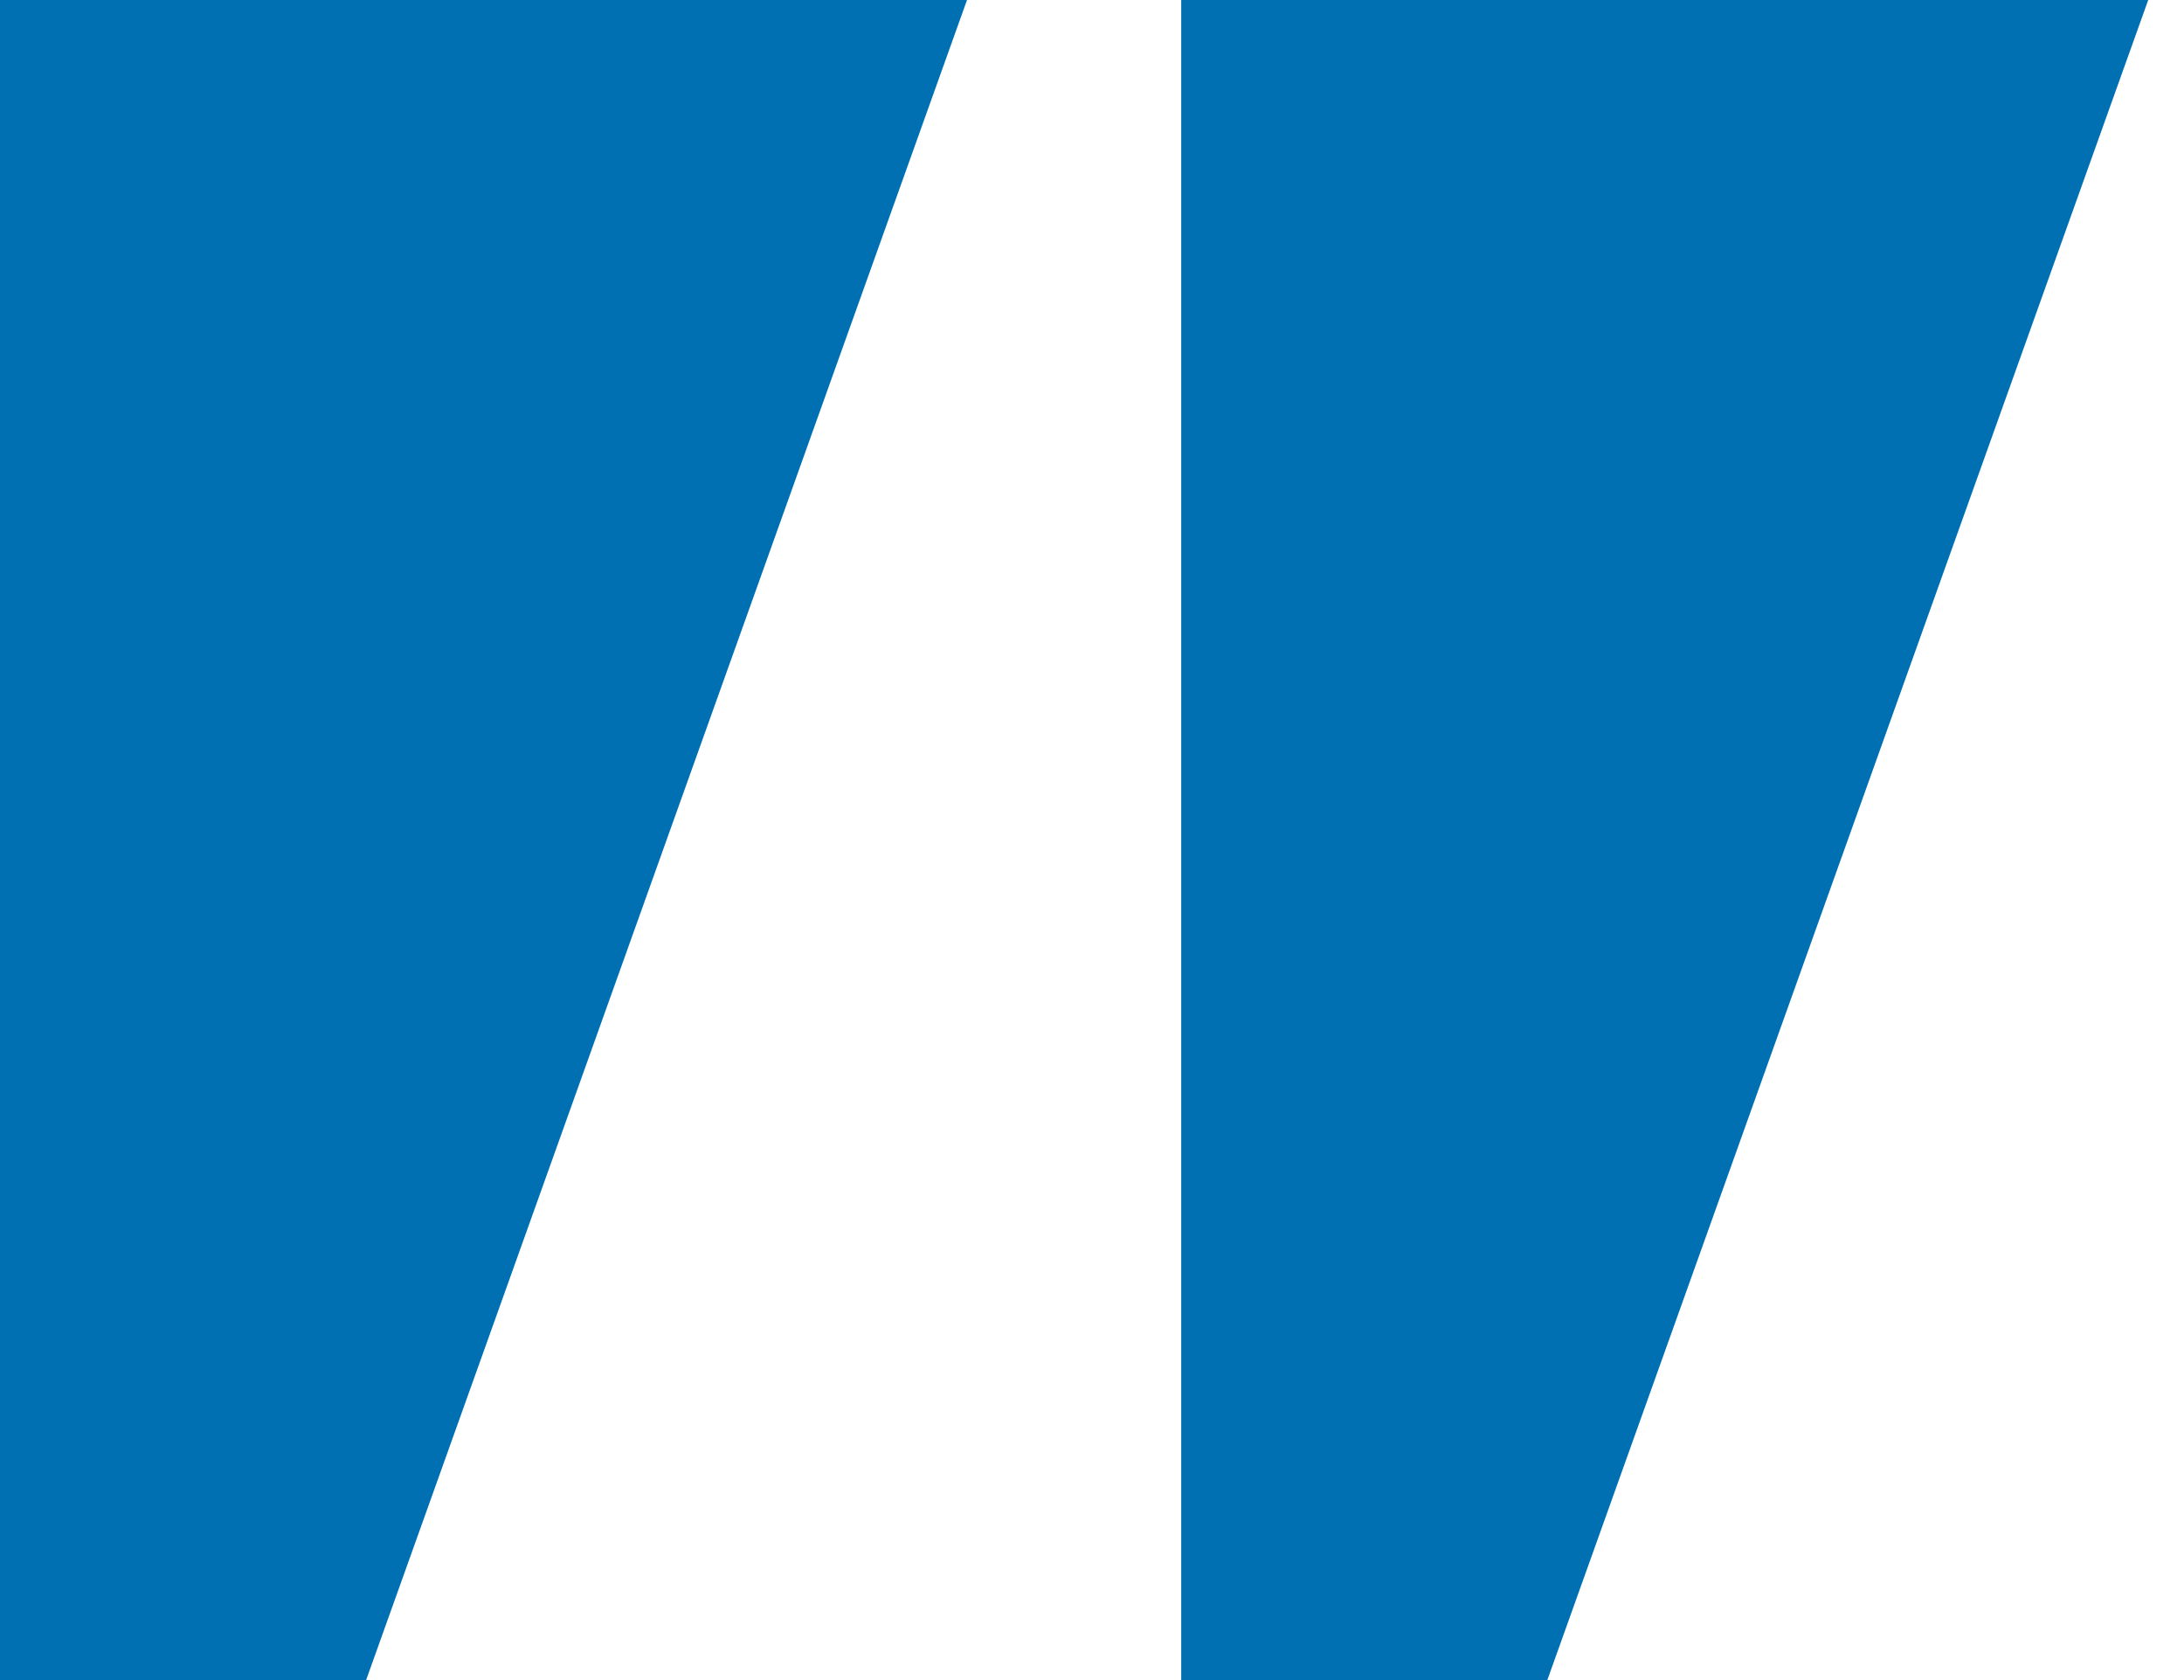
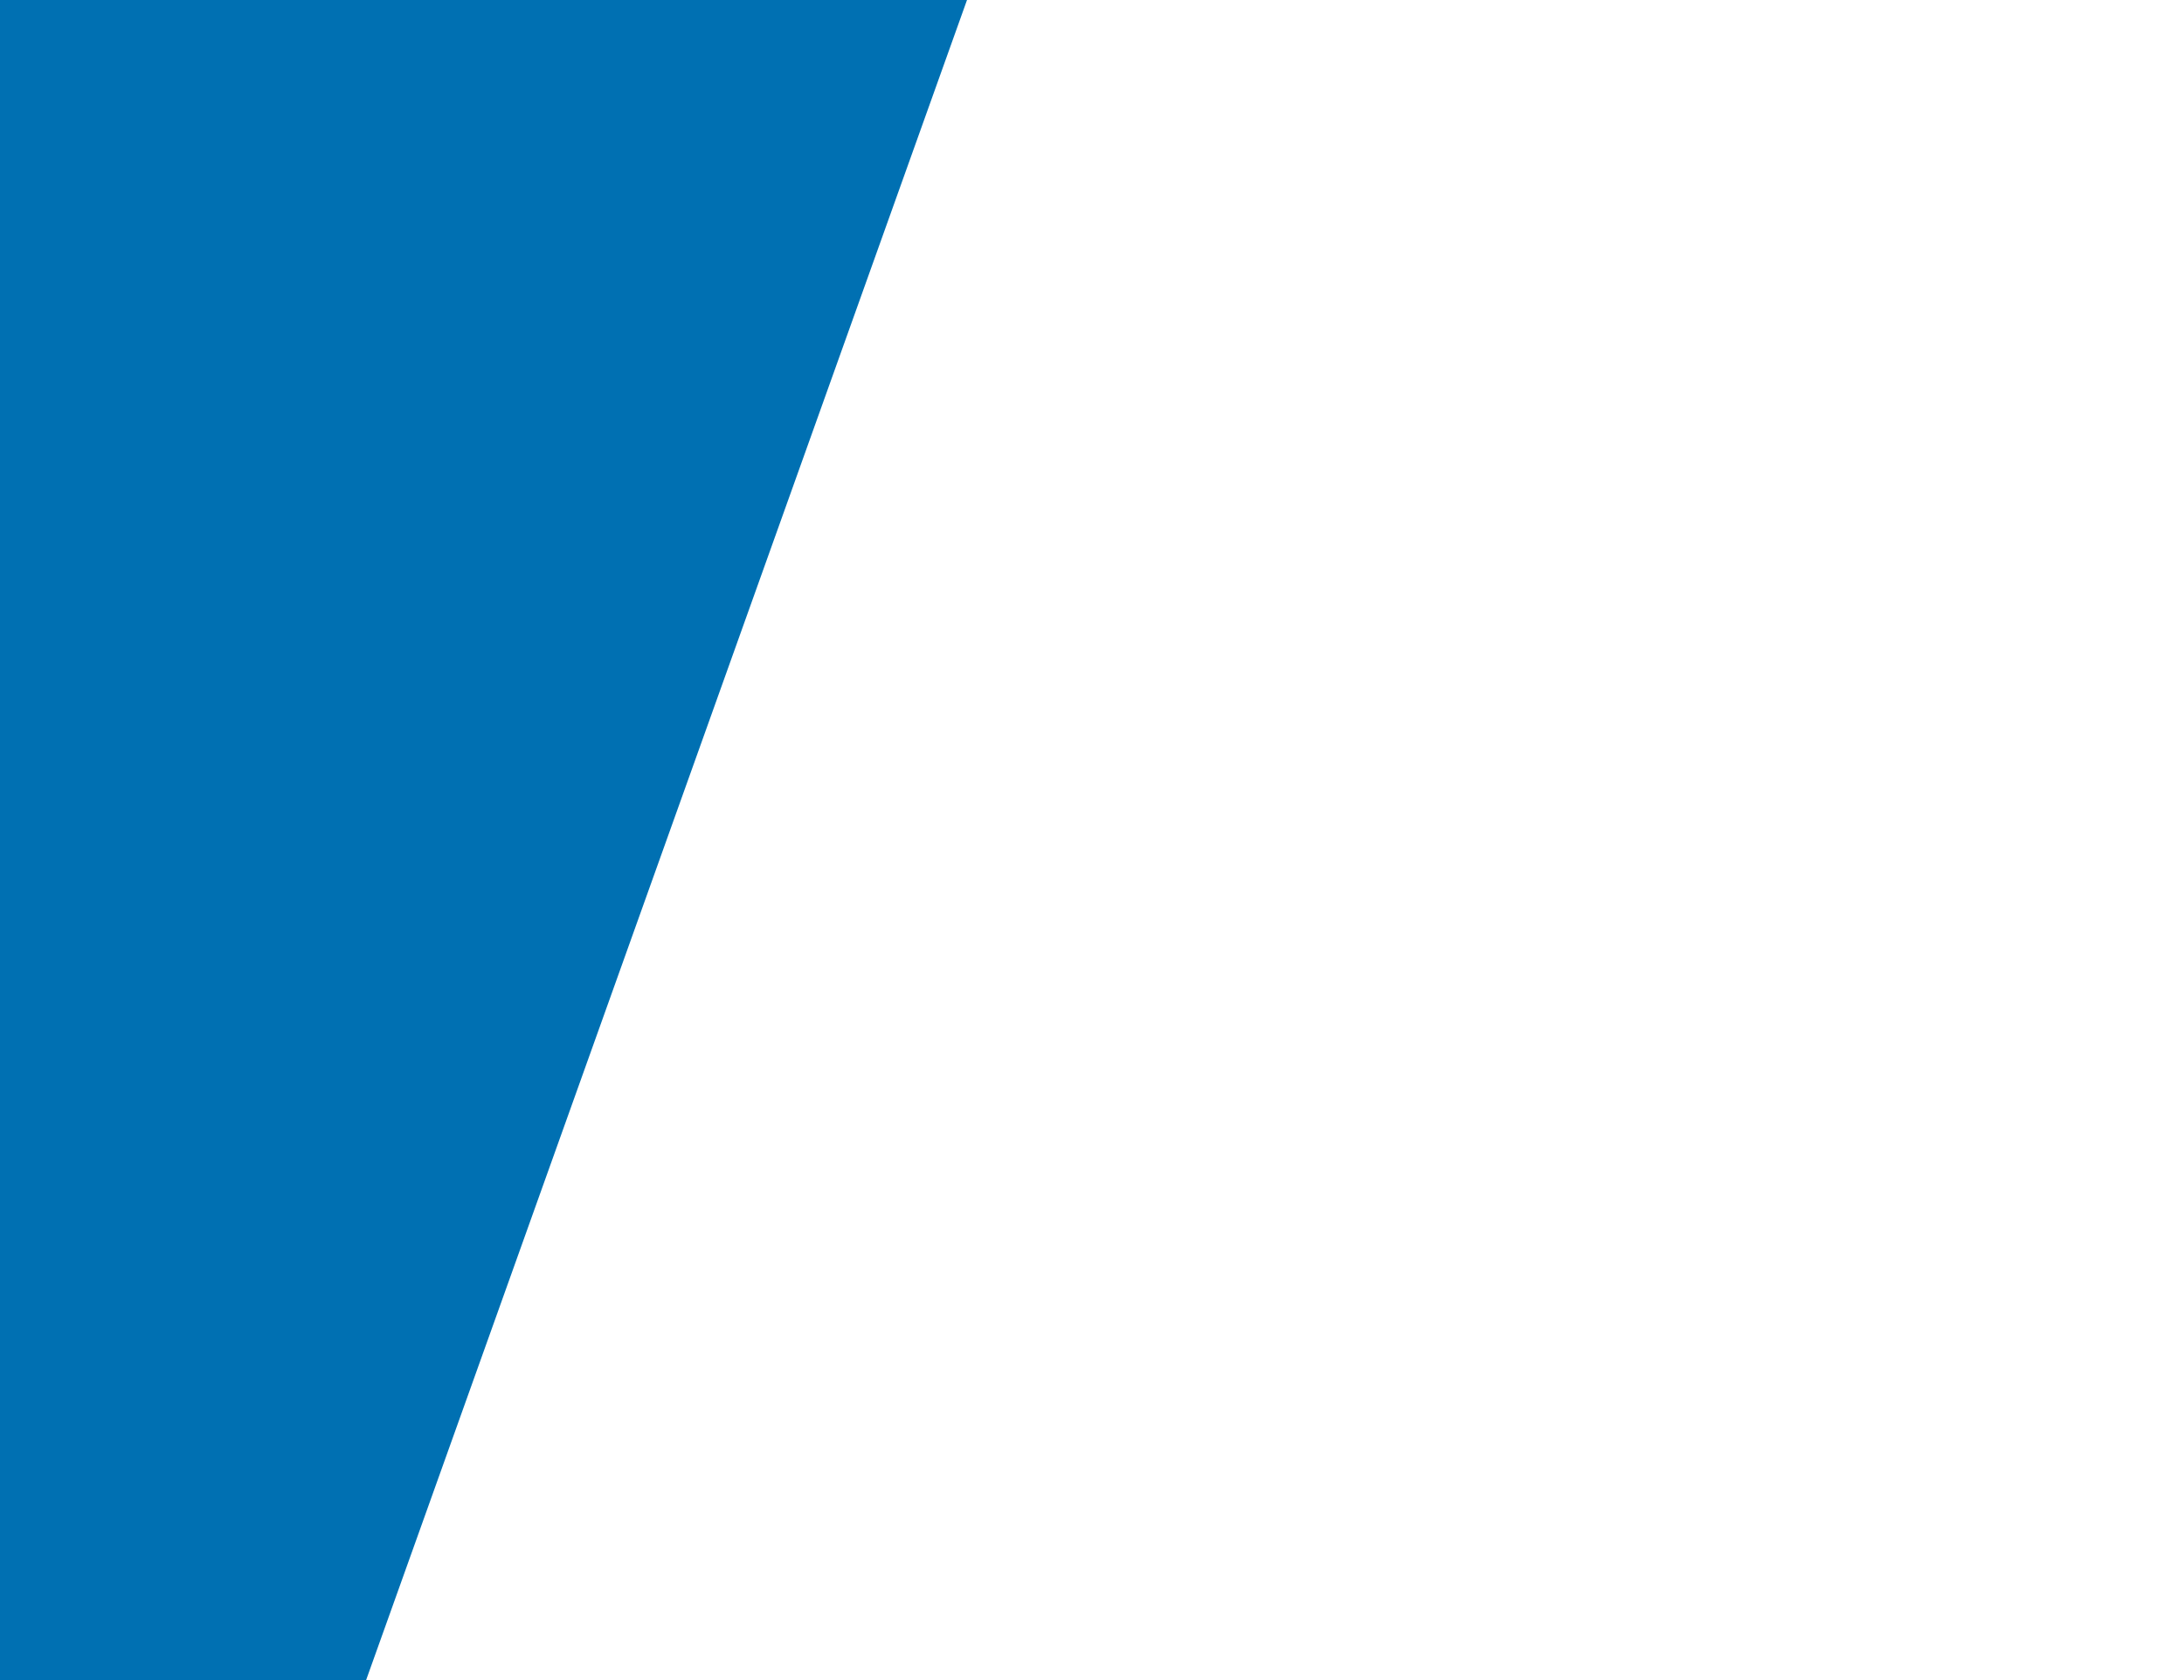
<svg xmlns="http://www.w3.org/2000/svg" width="52" height="40" viewBox="0 0 52 40" fill="none">
  <path d="M8.717 40H0V0H23.024L8.717 40Z" fill="#0070B2" />
-   <path d="M36.841 40H28.124V0H51.148L36.841 40Z" fill="#0070B2" />
</svg>